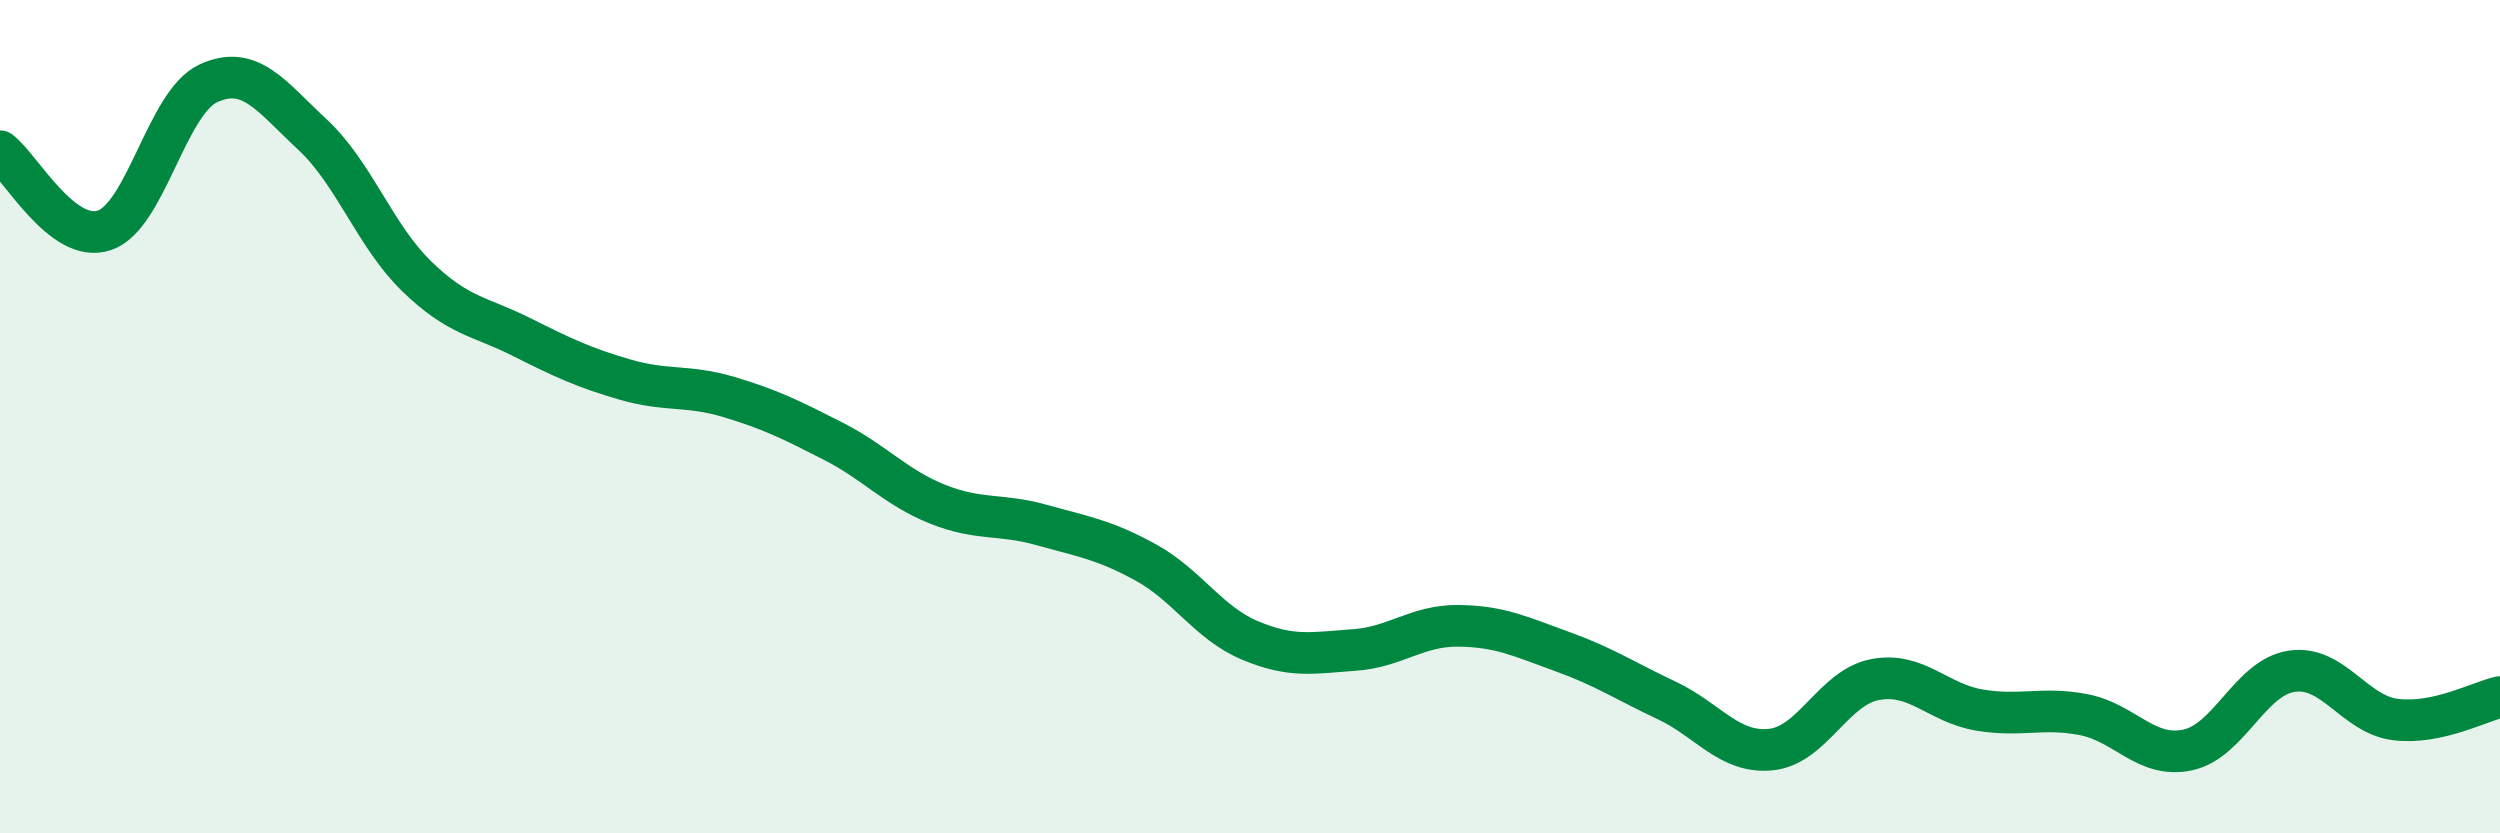
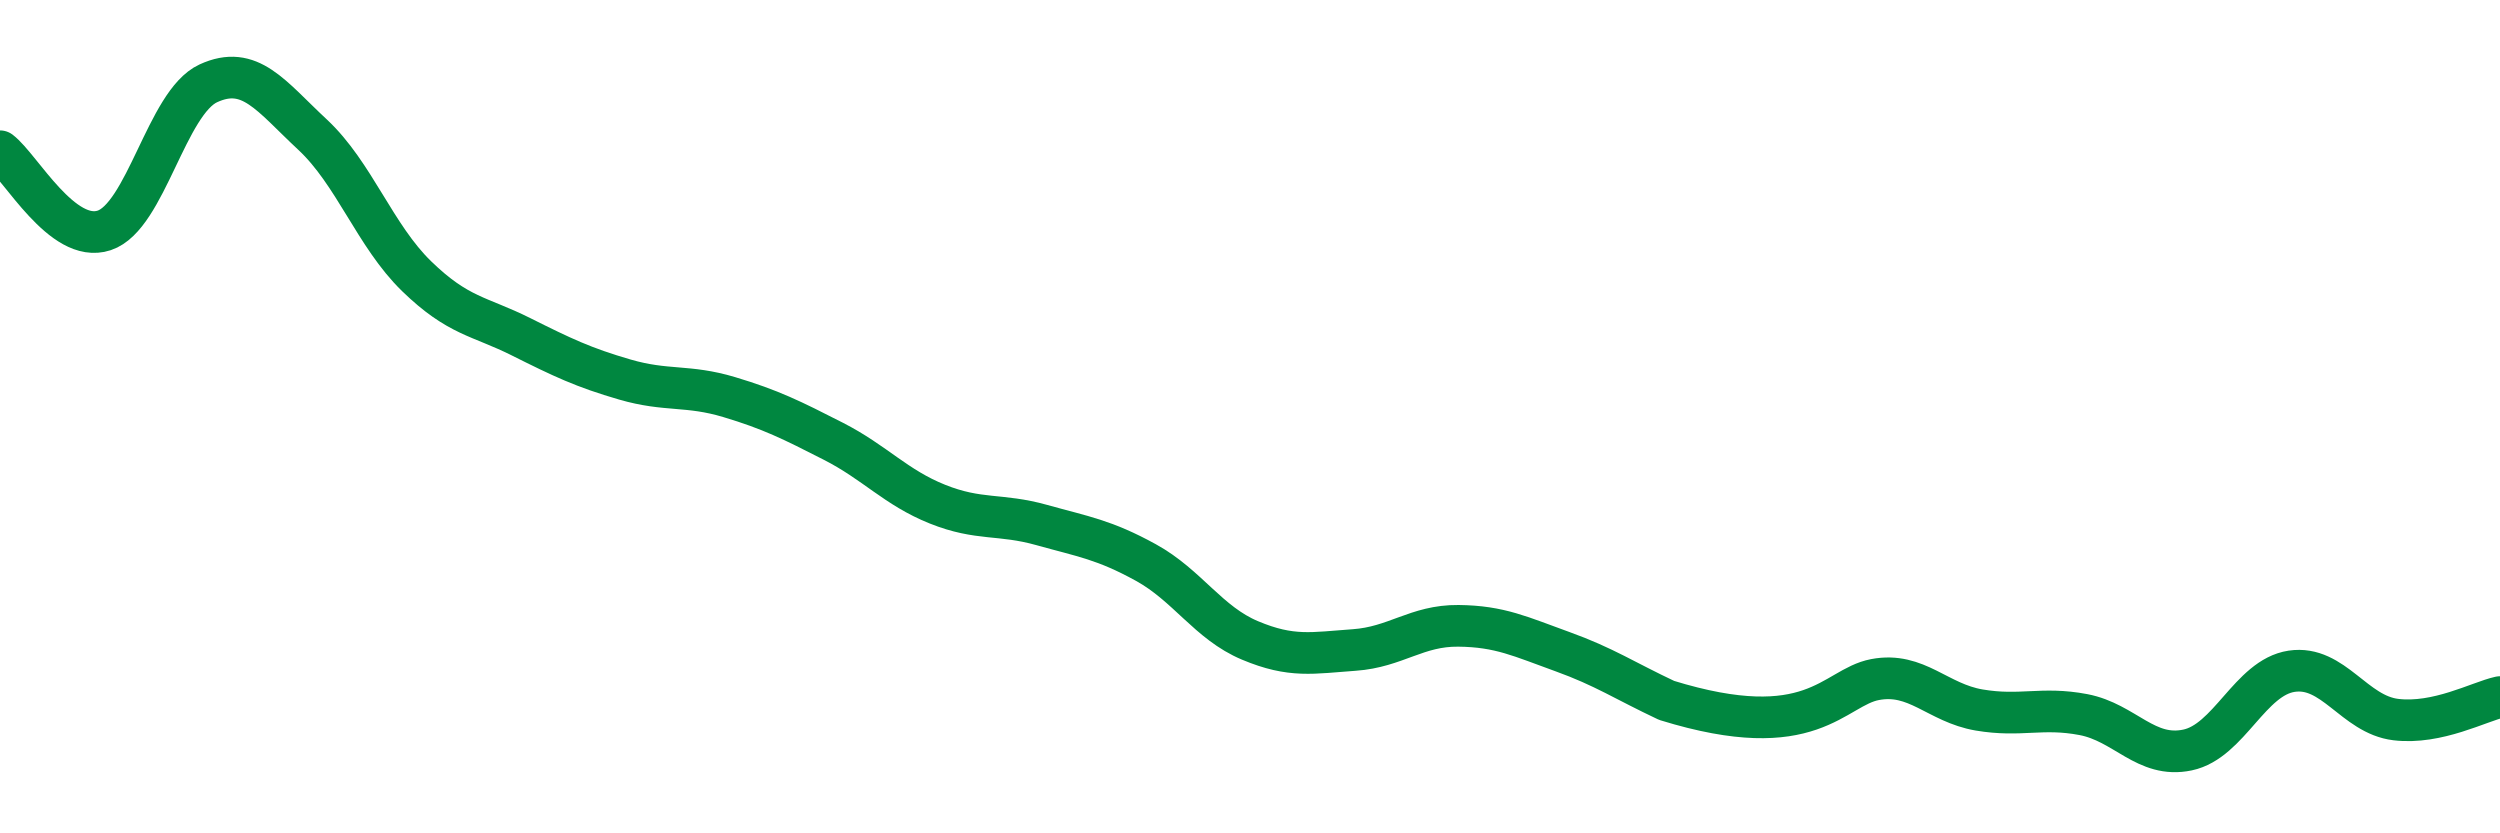
<svg xmlns="http://www.w3.org/2000/svg" width="60" height="20" viewBox="0 0 60 20">
-   <path d="M 0,3.63 C 0.5,4.01 1.5,5.86 2.5,5.53 C 3.5,5.2 4,2.46 5,2 C 6,1.54 6.5,2.3 7.5,3.23 C 8.5,4.16 9,5.66 10,6.63 C 11,7.6 11.5,7.58 12.5,8.08 C 13.5,8.58 14,8.82 15,9.11 C 16,9.4 16.5,9.23 17.5,9.53 C 18.5,9.83 19,10.08 20,10.59 C 21,11.1 21.5,11.7 22.5,12.1 C 23.5,12.5 24,12.32 25,12.6 C 26,12.88 26.5,12.95 27.5,13.5 C 28.5,14.05 29,14.95 30,15.37 C 31,15.79 31.5,15.67 32.5,15.6 C 33.5,15.53 34,15.01 35,15.02 C 36,15.03 36.5,15.28 37.5,15.64 C 38.5,16 39,16.34 40,16.81 C 41,17.28 41.5,18.09 42.5,17.99 C 43.5,17.89 44,16.5 45,16.31 C 46,16.12 46.5,16.87 47.5,17.04 C 48.5,17.21 49,16.96 50,17.15 C 51,17.34 51.5,18.21 52.5,18 C 53.5,17.79 54,16.26 55,16.11 C 56,15.96 56.5,17.15 57.5,17.27 C 58.5,17.39 59.5,16.84 60,16.73L60 20L0 20Z" fill="#008740" opacity="0.1" stroke-linecap="round" stroke-linejoin="round" />
-   <path d="M 0,3.63 C 0.5,4.01 1.5,5.86 2.5,5.53 C 3.5,5.2 4,2.46 5,2 C 6,1.54 6.5,2.3 7.5,3.23 C 8.5,4.16 9,5.66 10,6.63 C 11,7.6 11.5,7.58 12.5,8.08 C 13.5,8.58 14,8.82 15,9.11 C 16,9.4 16.5,9.23 17.5,9.53 C 18.5,9.83 19,10.08 20,10.59 C 21,11.1 21.5,11.7 22.5,12.1 C 23.5,12.5 24,12.32 25,12.6 C 26,12.88 26.5,12.95 27.5,13.5 C 28.5,14.05 29,14.95 30,15.37 C 31,15.79 31.5,15.67 32.5,15.6 C 33.5,15.53 34,15.01 35,15.02 C 36,15.03 36.5,15.28 37.5,15.64 C 38.5,16 39,16.34 40,16.81 C 41,17.28 41.5,18.09 42.5,17.99 C 43.5,17.89 44,16.5 45,16.31 C 46,16.12 46.5,16.87 47.5,17.04 C 48.5,17.21 49,16.96 50,17.15 C 51,17.34 51.5,18.21 52.5,18 C 53.5,17.79 54,16.26 55,16.11 C 56,15.96 56.5,17.15 57.5,17.27 C 58.5,17.39 59.5,16.84 60,16.73" stroke="#008740" stroke-width="1" fill="none" stroke-linecap="round" stroke-linejoin="round" />
+   <path d="M 0,3.63 C 0.5,4.01 1.5,5.86 2.5,5.53 C 3.5,5.2 4,2.46 5,2 C 6,1.54 6.5,2.3 7.5,3.23 C 8.5,4.16 9,5.66 10,6.63 C 11,7.6 11.5,7.58 12.5,8.08 C 13.5,8.58 14,8.82 15,9.11 C 16,9.4 16.5,9.23 17.5,9.53 C 18.5,9.83 19,10.08 20,10.59 C 21,11.1 21.5,11.7 22.5,12.1 C 23.5,12.5 24,12.32 25,12.6 C 26,12.88 26.5,12.95 27.5,13.5 C 28.5,14.05 29,14.95 30,15.37 C 31,15.79 31.5,15.67 32.5,15.6 C 33.5,15.53 34,15.01 35,15.02 C 36,15.03 36.5,15.28 37.5,15.64 C 38.5,16 39,16.34 40,16.81 C 43.5,17.89 44,16.5 45,16.31 C 46,16.12 46.5,16.87 47.5,17.04 C 48.5,17.21 49,16.96 50,17.15 C 51,17.34 51.5,18.21 52.5,18 C 53.5,17.79 54,16.26 55,16.11 C 56,15.96 56.5,17.15 57.5,17.27 C 58.5,17.39 59.5,16.84 60,16.73" stroke="#008740" stroke-width="1" fill="none" stroke-linecap="round" stroke-linejoin="round" />
</svg>